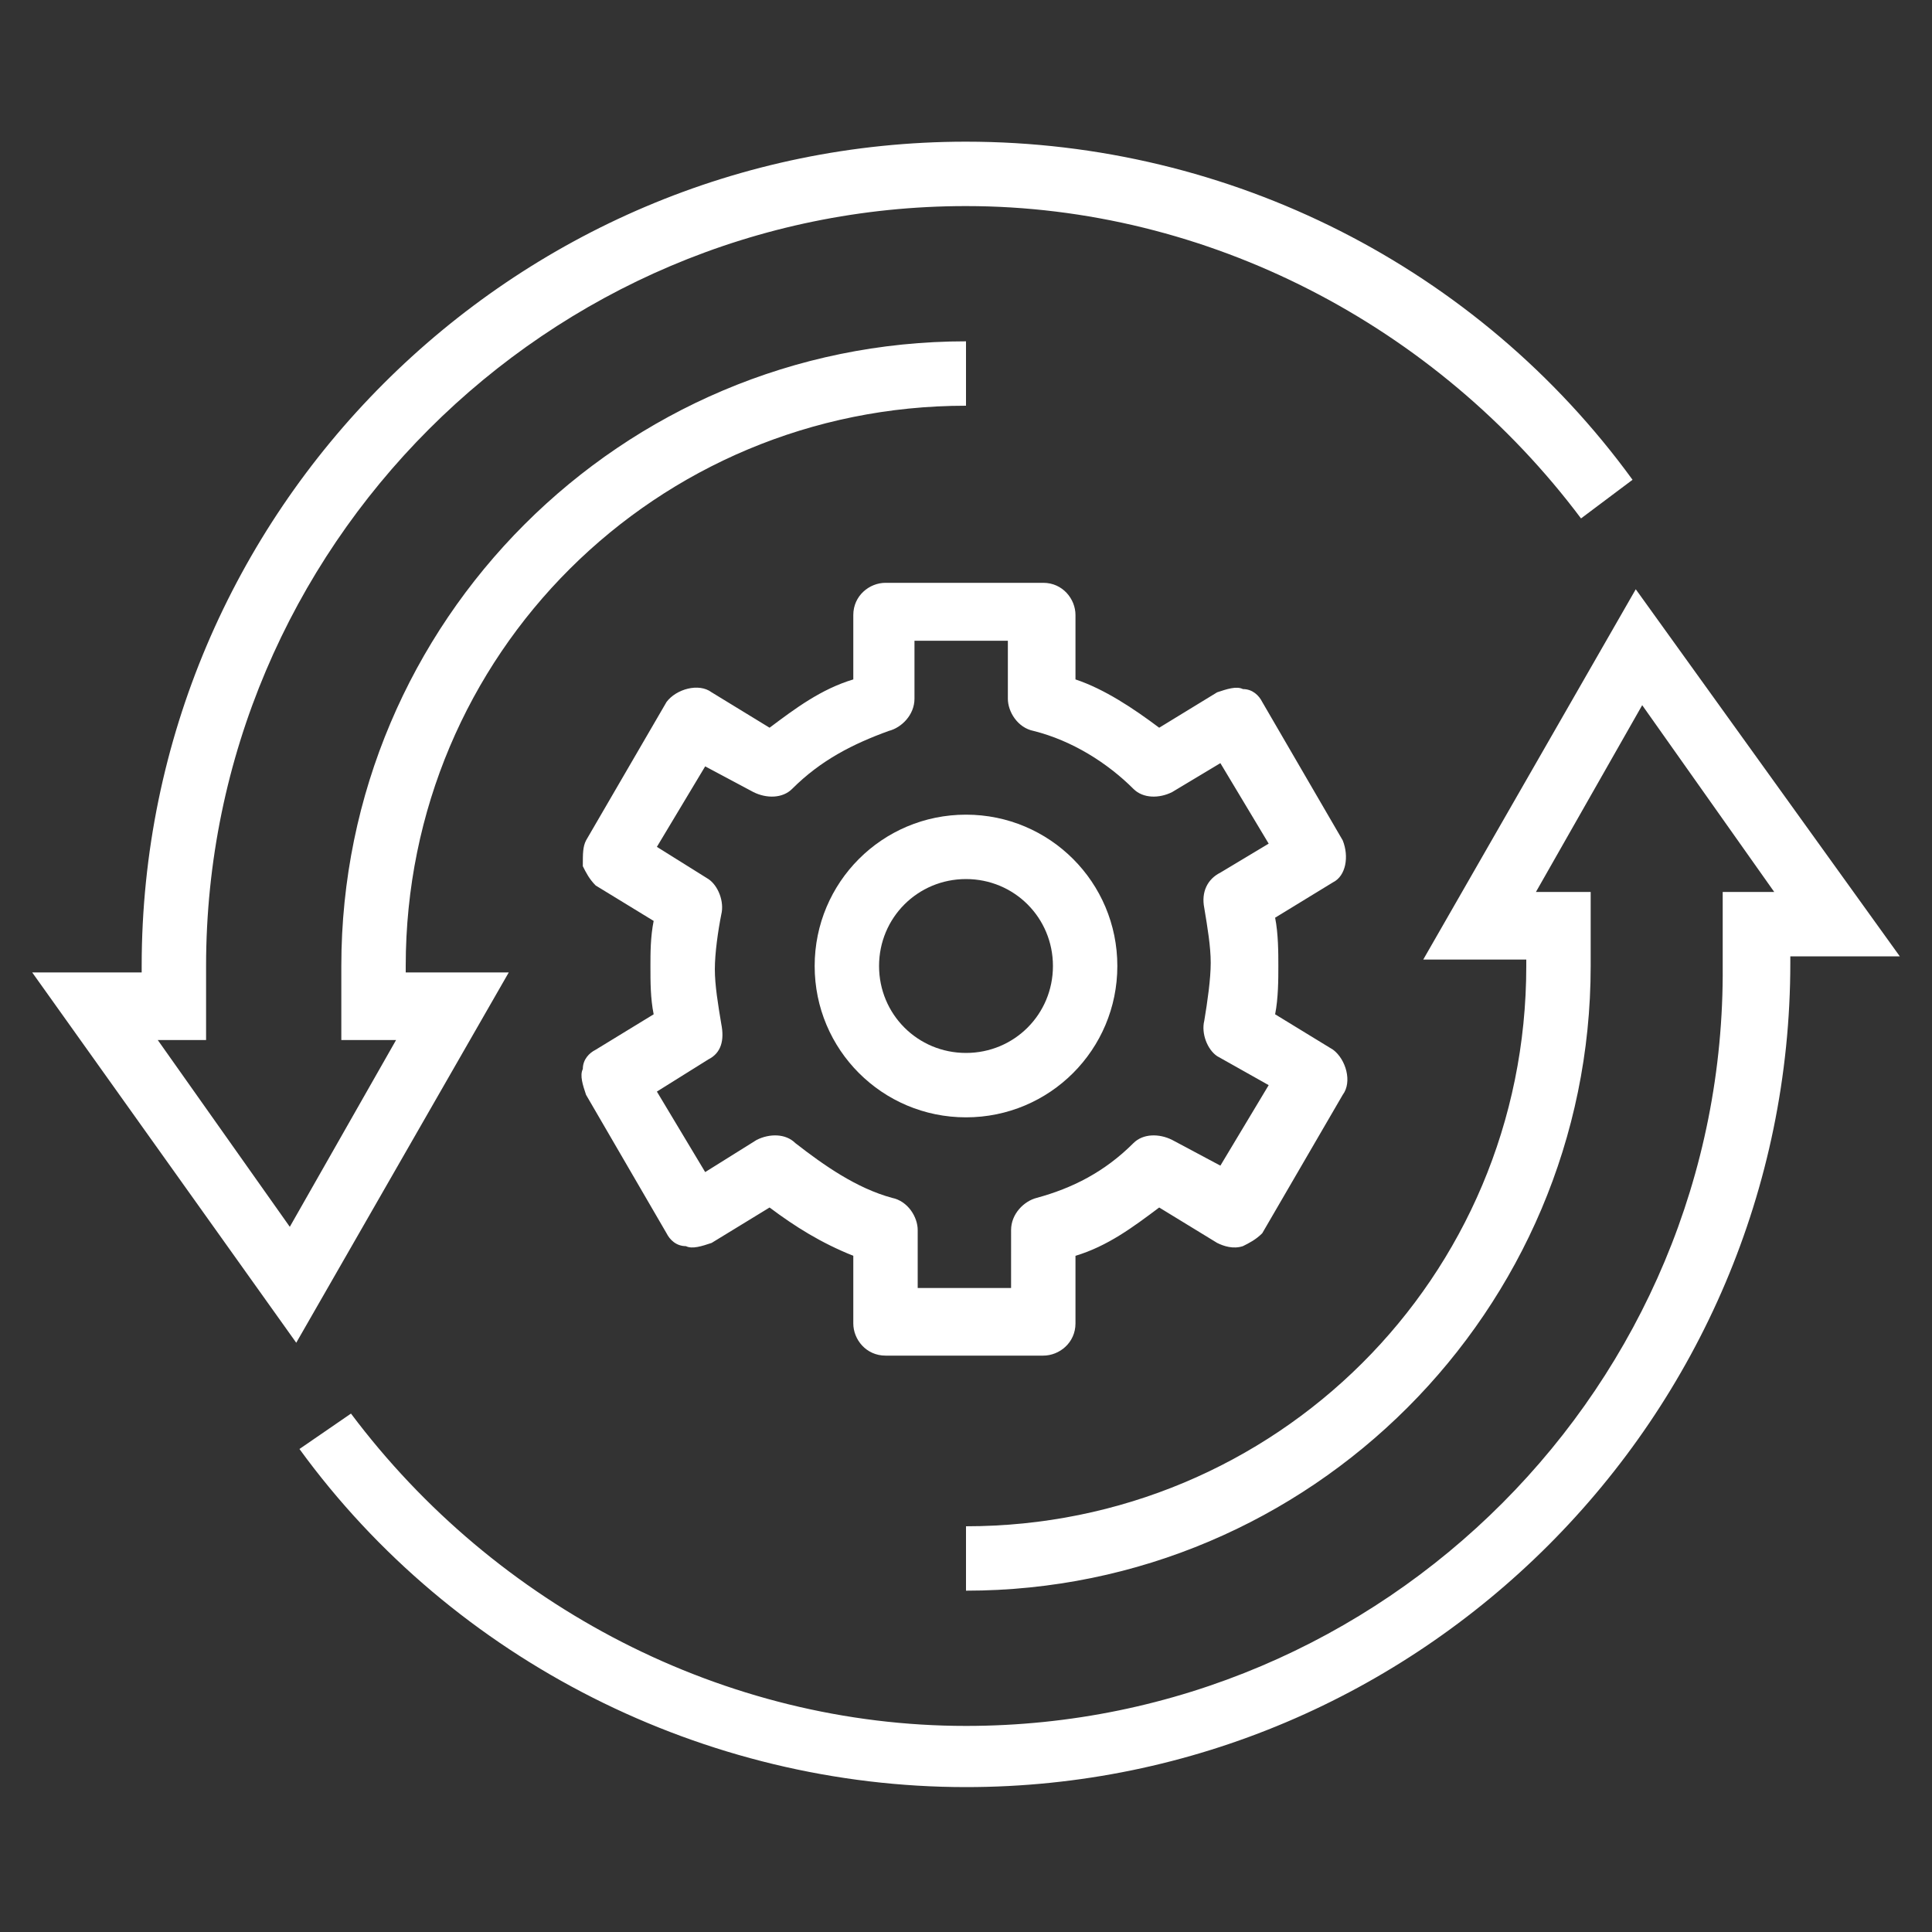
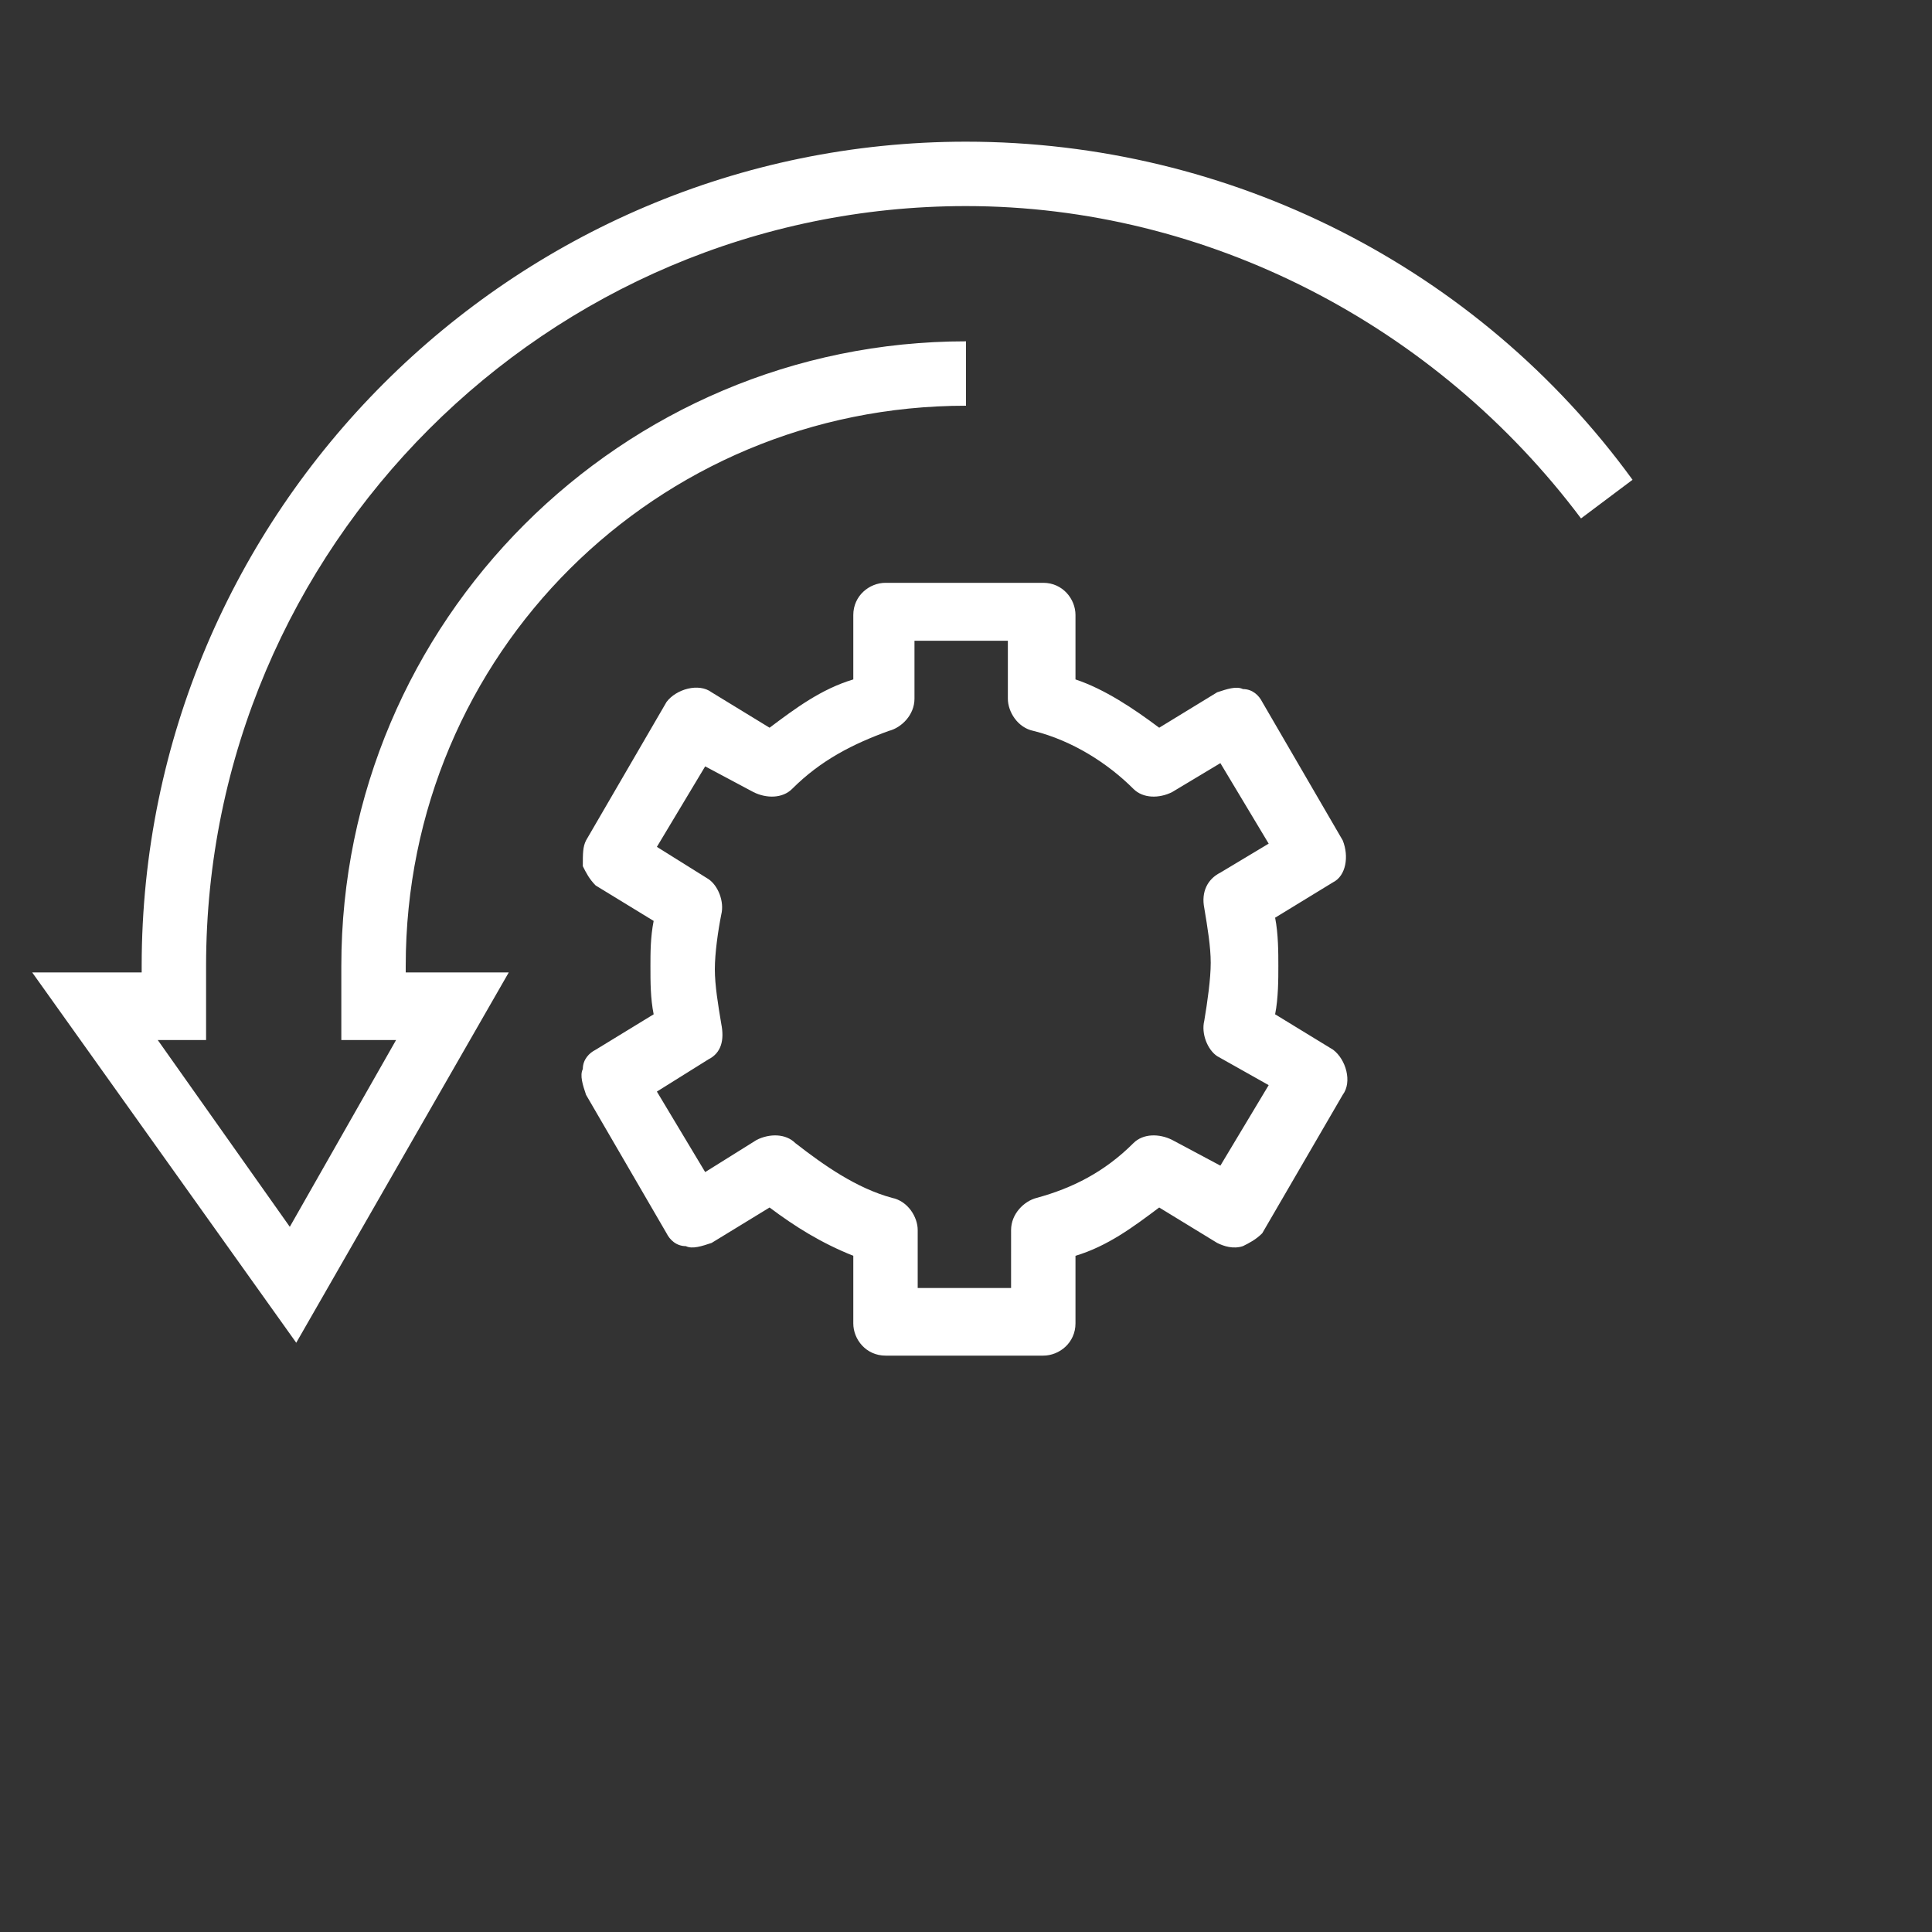
<svg xmlns="http://www.w3.org/2000/svg" xml:space="preserve" style="enable-background:new 0 0 60 60;" viewBox="0 0 60 60" y="0px" x="0px" id="Layer_1" version="1.1">
  <rect x="0" y="0" width="60" height="60" fill="#333333" stroke="none" />
  <style type="text/css">
	.st0{fill:#FFFFFF;}
</style>
  <g>
    <path d="M12.6,30.2V30c0-9.7,7.8-17.4,17.4-17.4v-2c-10.7,0-19.4,8.7-19.4,19.4v2.3h1.7l-3.3,5.8l-4.1-5.8h1.5V30   C6.4,17,17,6.4,30,6.4c7.5,0,14.6,3.7,19.1,9.7l1.6-1.2C45.9,8.3,38.2,4.4,30,4.4C15.9,4.4,4.4,15.9,4.4,30v0.2H1l8.2,11.5   l6.6-11.5H12.6z" class="st0" />
-     <path d="M50.8,18.3l-6.6,11.5h3.2V30c0,9.7-7.8,17.4-17.4,17.4v2c10.7,0,19.4-8.7,19.4-19.4v-2.3h-1.7l3.3-5.8l4.1,5.8   h-1.6V30C53.6,43,43,53.6,30,53.6c-7.5,0-14.6-3.7-19.1-9.7L9.3,45c4.8,6.6,12.6,10.5,20.7,10.5c14.1,0,25.6-11.5,25.6-25.6v-0.2   H59L50.8,18.3z" class="st0" />
    <path d="M41.7,26.1l-2.5-4.3c-0.1-0.2-0.3-0.4-0.6-0.4c-0.2-0.1-0.5,0-0.8,0.1L36,22.6c-0.8-0.6-1.7-1.2-2.6-1.5v-2   c0-0.5-0.4-1-1-1h-4.9c-0.5,0-1,0.4-1,1v2c-1,0.3-1.8,0.9-2.6,1.5l-1.8-1.1c-0.4-0.3-1.1-0.1-1.4,0.3l-2.5,4.3   c-0.1,0.2-0.1,0.4-0.1,0.8c0.1,0.2,0.2,0.4,0.4,0.6l1.8,1.1c-0.1,0.5-0.1,1-0.1,1.4c0,0.5,0,1,0.1,1.5l-1.8,1.1   c-0.2,0.1-0.4,0.3-0.4,0.6c-0.1,0.2,0,0.5,0.1,0.8l2.5,4.3c0.1,0.2,0.3,0.4,0.6,0.4c0.2,0.1,0.5,0,0.8-0.1l1.8-1.1   c0.8,0.6,1.6,1.1,2.6,1.5v2.1c0,0.5,0.4,1,1,1h4.9c0.5,0,1-0.4,1-1V39c1-0.3,1.8-0.9,2.6-1.5l1.8,1.1c0.2,0.1,0.5,0.2,0.8,0.1   c0.2-0.1,0.4-0.2,0.6-0.4l2.5-4.3c0.3-0.4,0.1-1.1-0.3-1.4l-1.8-1.1c0.1-0.5,0.1-1.1,0.1-1.5c0-0.4,0-1-0.1-1.5l1.8-1.1   C41.8,27.2,41.9,26.6,41.7,26.1z M37.4,28.2c0.1,0.6,0.2,1.2,0.2,1.7s-0.1,1.2-0.2,1.8c-0.1,0.4,0.1,0.9,0.4,1.1l1.6,0.9l-1.5,2.5   l-1.5-0.8c-0.4-0.2-0.9-0.2-1.2,0.1c-0.9,0.9-1.9,1.4-3,1.7c-0.4,0.1-0.8,0.5-0.8,1V40h-2.9v-1.8c0-0.4-0.3-0.9-0.8-1   c-1.1-0.3-2.1-1-3-1.7c-0.3-0.3-0.8-0.3-1.2-0.1l-1.6,1l-1.5-2.5l1.6-1c0.4-0.2,0.5-0.6,0.4-1.1c-0.1-0.6-0.2-1.2-0.2-1.7   s0.1-1.2,0.2-1.7c0.1-0.4-0.1-0.9-0.4-1.1l-1.6-1l1.5-2.5l1.5,0.8c0.4,0.2,0.9,0.2,1.2-0.1c0.9-0.9,1.9-1.4,3-1.8   c0.4-0.1,0.8-0.5,0.8-1v-1.8h2.9v1.8c0,0.4,0.3,0.9,0.8,1c1.2,0.3,2.3,1,3.1,1.8c0.3,0.3,0.8,0.3,1.2,0.1l1.5-0.9l1.5,2.5l-1.5,0.9   C37.5,27.3,37.3,27.7,37.4,28.2z" class="st0" />
-     <path d="M30,25.3c-2.6,0-4.7,2.1-4.7,4.7c0,2.6,2.1,4.7,4.7,4.7s4.7-2.1,4.7-4.7C34.7,27.4,32.6,25.3,30,25.3z    M30,32.7c-1.5,0-2.7-1.2-2.7-2.7c0-1.5,1.2-2.7,2.7-2.7s2.7,1.2,2.7,2.7C32.7,31.5,31.5,32.7,30,32.7z" class="st0" />
  </g>
</svg>